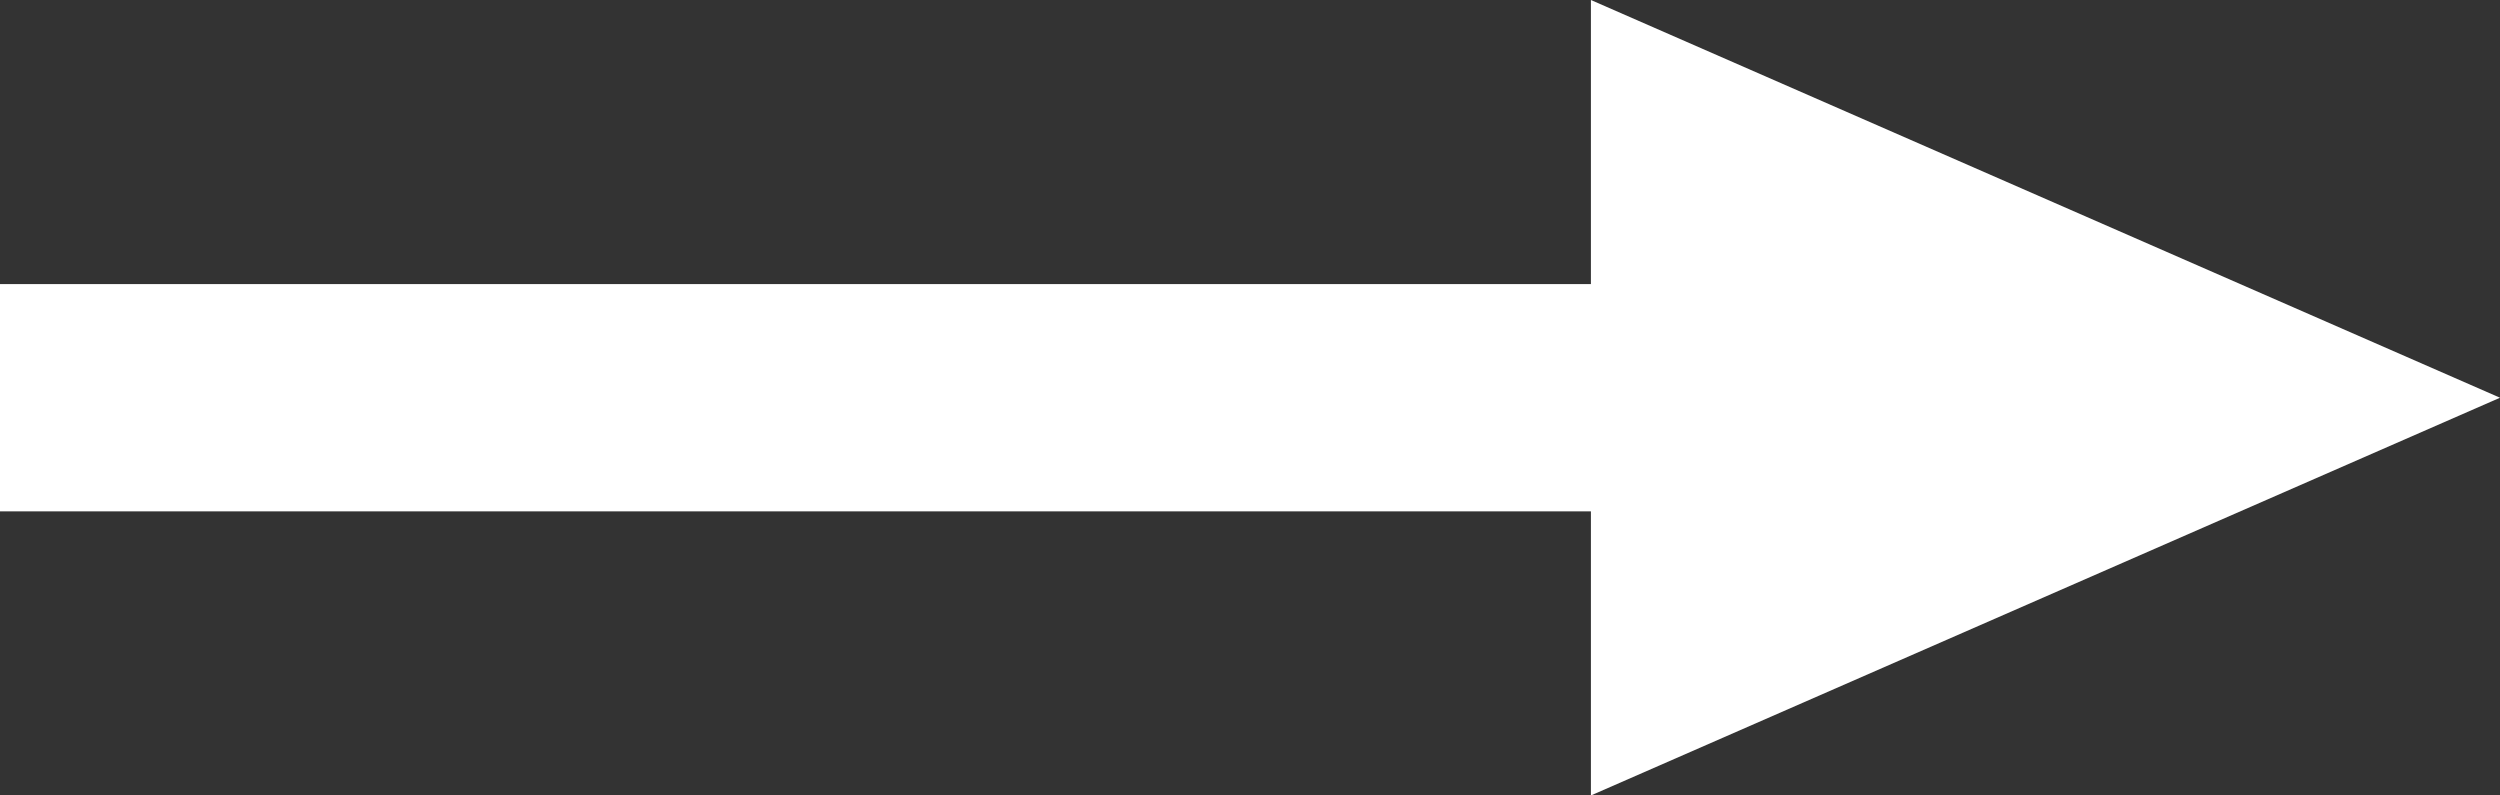
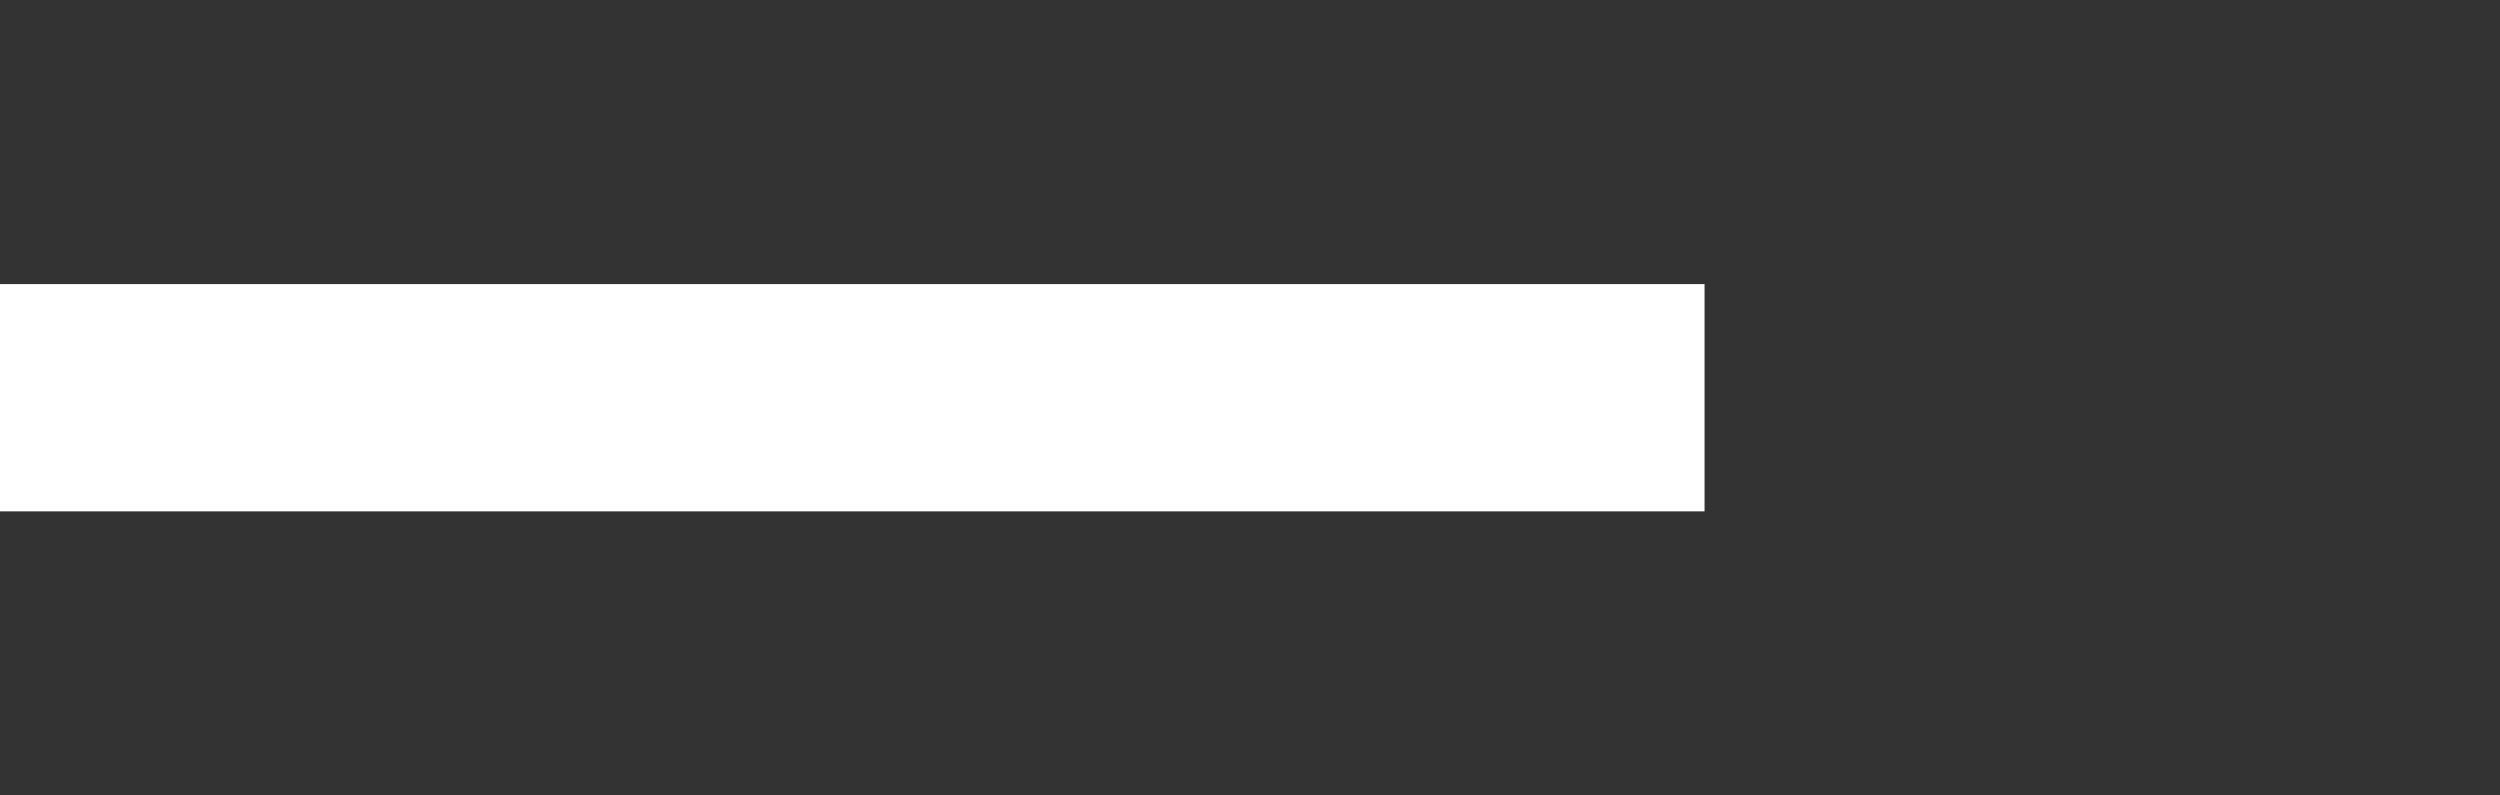
<svg xmlns="http://www.w3.org/2000/svg" viewBox="0 0 22 7">
  <rect x="0" y="0" width="22" height="7" fill="#333333" stroke="none" />
  <defs>
    <style>.cls-1{fill:#fff;}</style>
  </defs>
  <g id="レイヤー_2" data-name="レイヤー 2">
    <g id="レイヤー_1-2" data-name="レイヤー 1">
      <rect class="cls-1" y="2.5" width="15" height="2" />
-       <polygon class="cls-1" points="22 3.5 14 0 14 7 22 3.5" />
    </g>
  </g>
</svg>